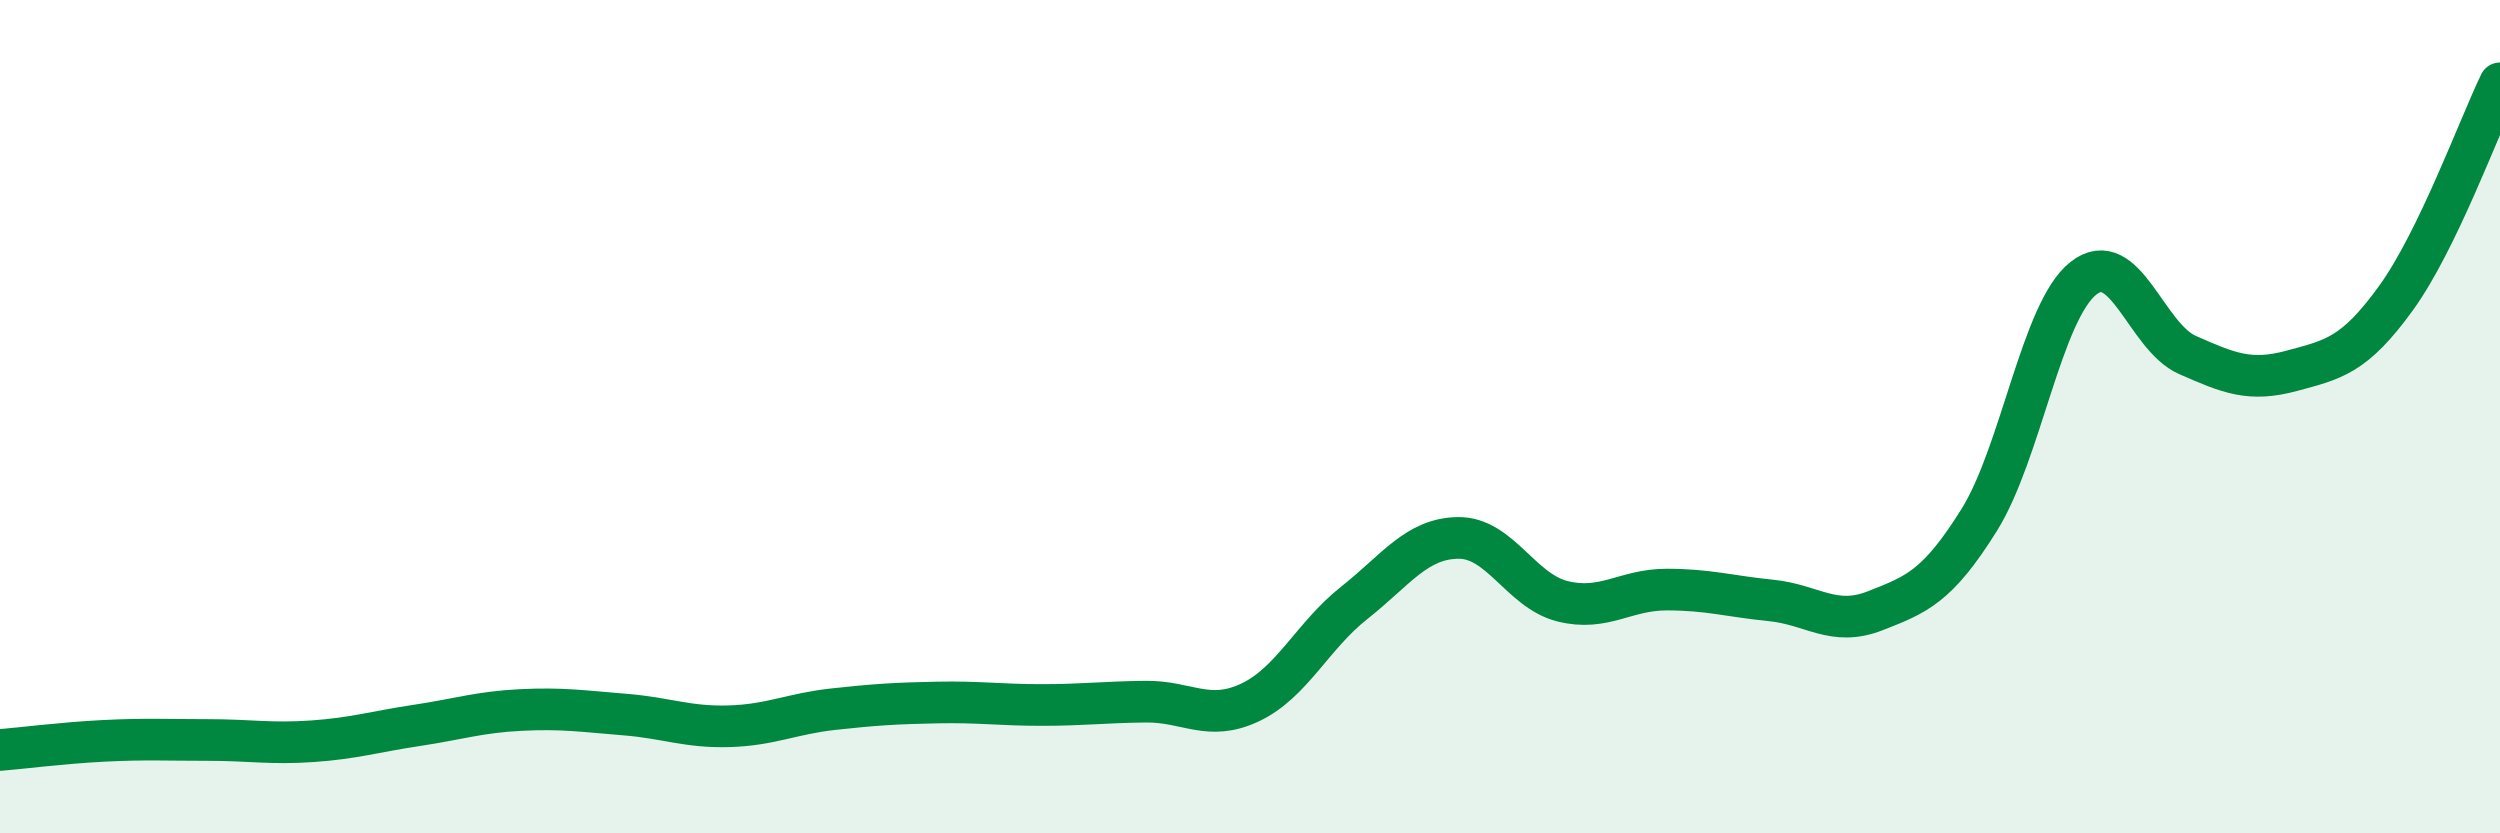
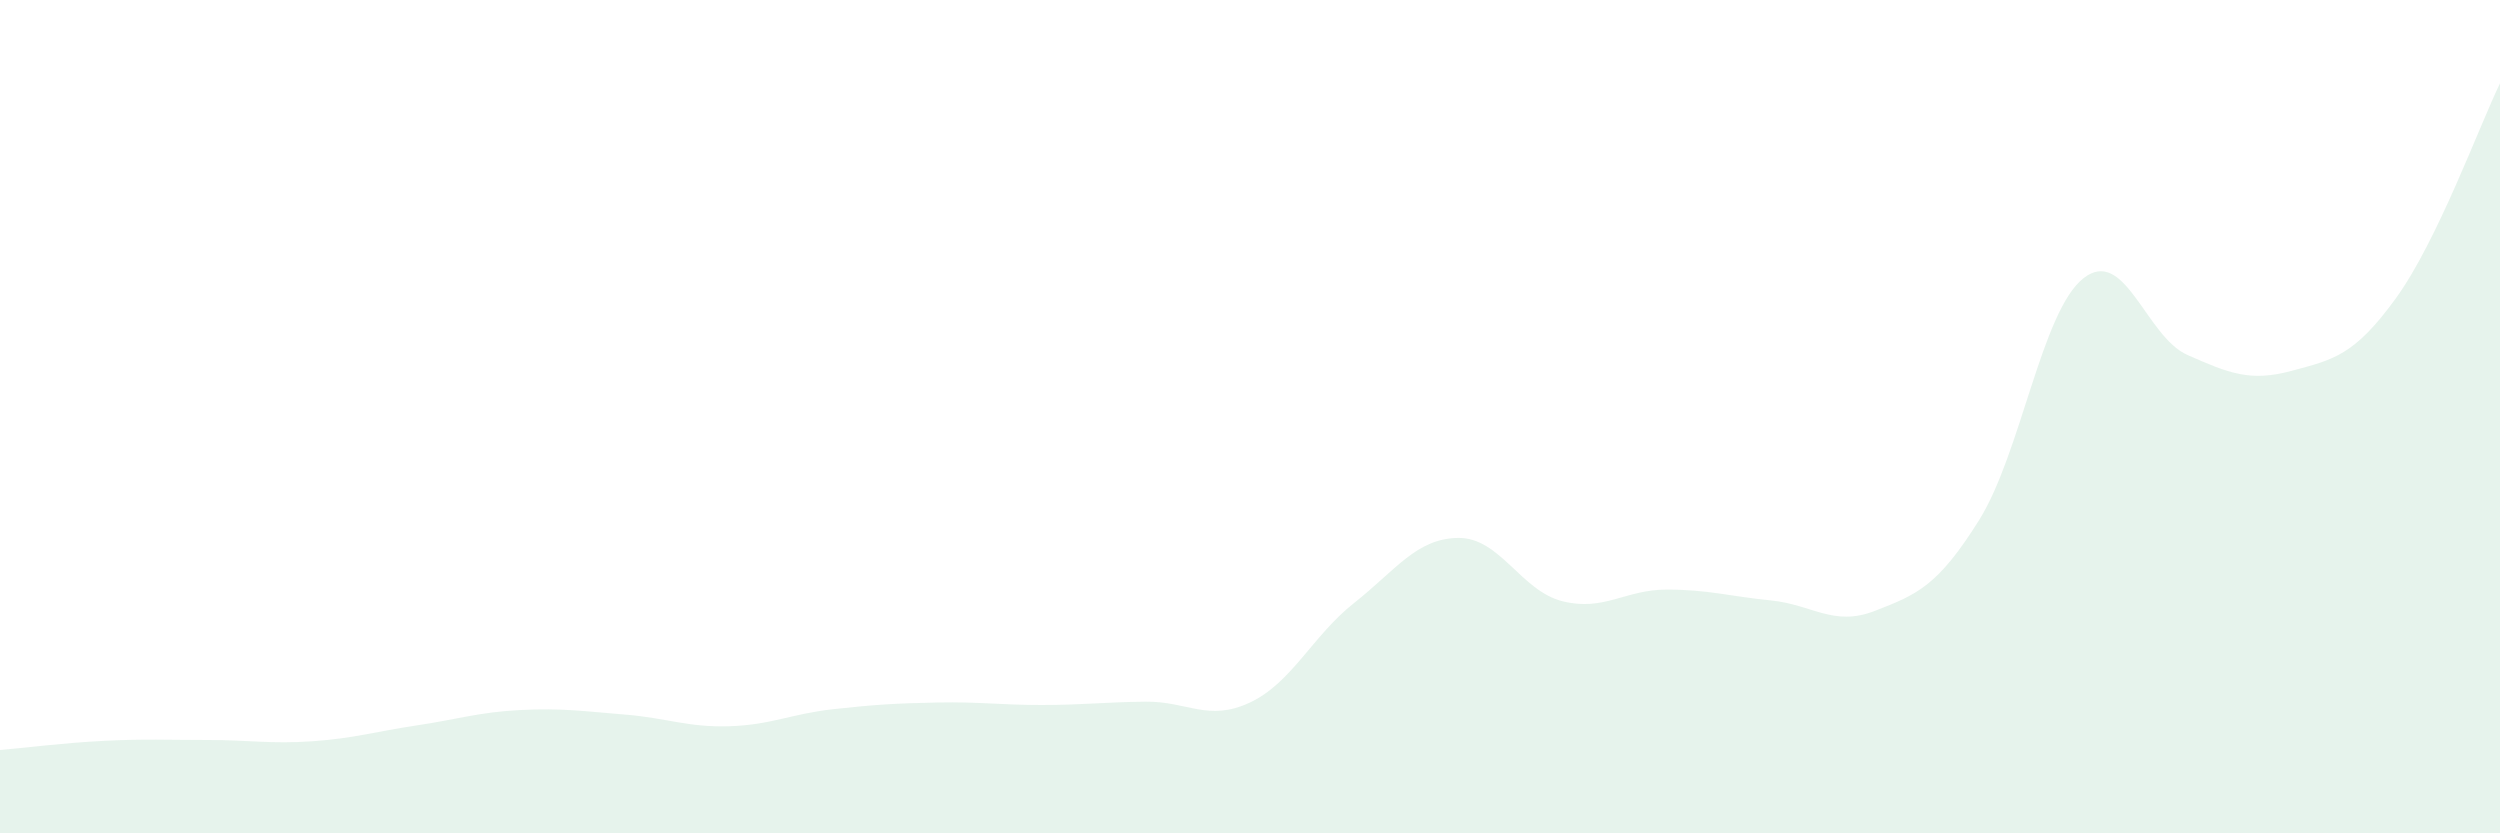
<svg xmlns="http://www.w3.org/2000/svg" width="60" height="20" viewBox="0 0 60 20">
  <path d="M 0,18 C 0.5,17.96 1.5,17.83 2.5,17.78 C 3.5,17.73 4,17.76 5,17.76 C 6,17.76 6.5,17.86 7.5,17.79 C 8.5,17.72 9,17.56 10,17.41 C 11,17.26 11.5,17.09 12.5,17.04 C 13.5,16.99 14,17.07 15,17.15 C 16,17.23 16.5,17.46 17.5,17.43 C 18.5,17.4 19,17.13 20,17.02 C 21,16.91 21.5,16.88 22.5,16.86 C 23.5,16.84 24,16.92 25,16.92 C 26,16.92 26.5,16.85 27.5,16.84 C 28.5,16.83 29,17.33 30,16.86 C 31,16.39 31.5,15.26 32.5,14.47 C 33.5,13.68 34,12.92 35,12.91 C 36,12.9 36.5,14.18 37.5,14.43 C 38.5,14.68 39,14.15 40,14.15 C 41,14.15 41.5,14.31 42.5,14.41 C 43.5,14.51 44,15.05 45,14.66 C 46,14.27 46.5,14.08 47.5,12.48 C 48.5,10.88 49,7.47 50,6.68 C 51,5.89 51.5,8.08 52.5,8.52 C 53.5,8.96 54,9.17 55,8.9 C 56,8.63 56.5,8.54 57.5,7.16 C 58.5,5.78 59.5,3.03 60,2L60 20L0 20Z" fill="#008740" opacity="0.1" stroke-linecap="round" stroke-linejoin="round" />
-   <path d="M 0,18 C 0.5,17.96 1.5,17.83 2.5,17.78 C 3.5,17.73 4,17.76 5,17.76 C 6,17.76 6.5,17.86 7.5,17.79 C 8.5,17.72 9,17.56 10,17.41 C 11,17.26 11.5,17.09 12.5,17.04 C 13.5,16.99 14,17.07 15,17.15 C 16,17.23 16.5,17.46 17.5,17.43 C 18.5,17.4 19,17.13 20,17.02 C 21,16.91 21.5,16.88 22.5,16.86 C 23.5,16.84 24,16.92 25,16.92 C 26,16.92 26.5,16.85 27.5,16.84 C 28.5,16.83 29,17.33 30,16.86 C 31,16.39 31.5,15.26 32.5,14.47 C 33.5,13.68 34,12.92 35,12.91 C 36,12.9 36.5,14.18 37.5,14.43 C 38.5,14.68 39,14.15 40,14.15 C 41,14.15 41.5,14.31 42.5,14.41 C 43.5,14.51 44,15.05 45,14.66 C 46,14.27 46.5,14.08 47.5,12.48 C 48.5,10.88 49,7.47 50,6.68 C 51,5.89 51.5,8.08 52.5,8.52 C 53.5,8.96 54,9.17 55,8.9 C 56,8.63 56.5,8.54 57.5,7.16 C 58.5,5.78 59.5,3.03 60,2" stroke="#008740" stroke-width="1" fill="none" stroke-linecap="round" stroke-linejoin="round" />
</svg>